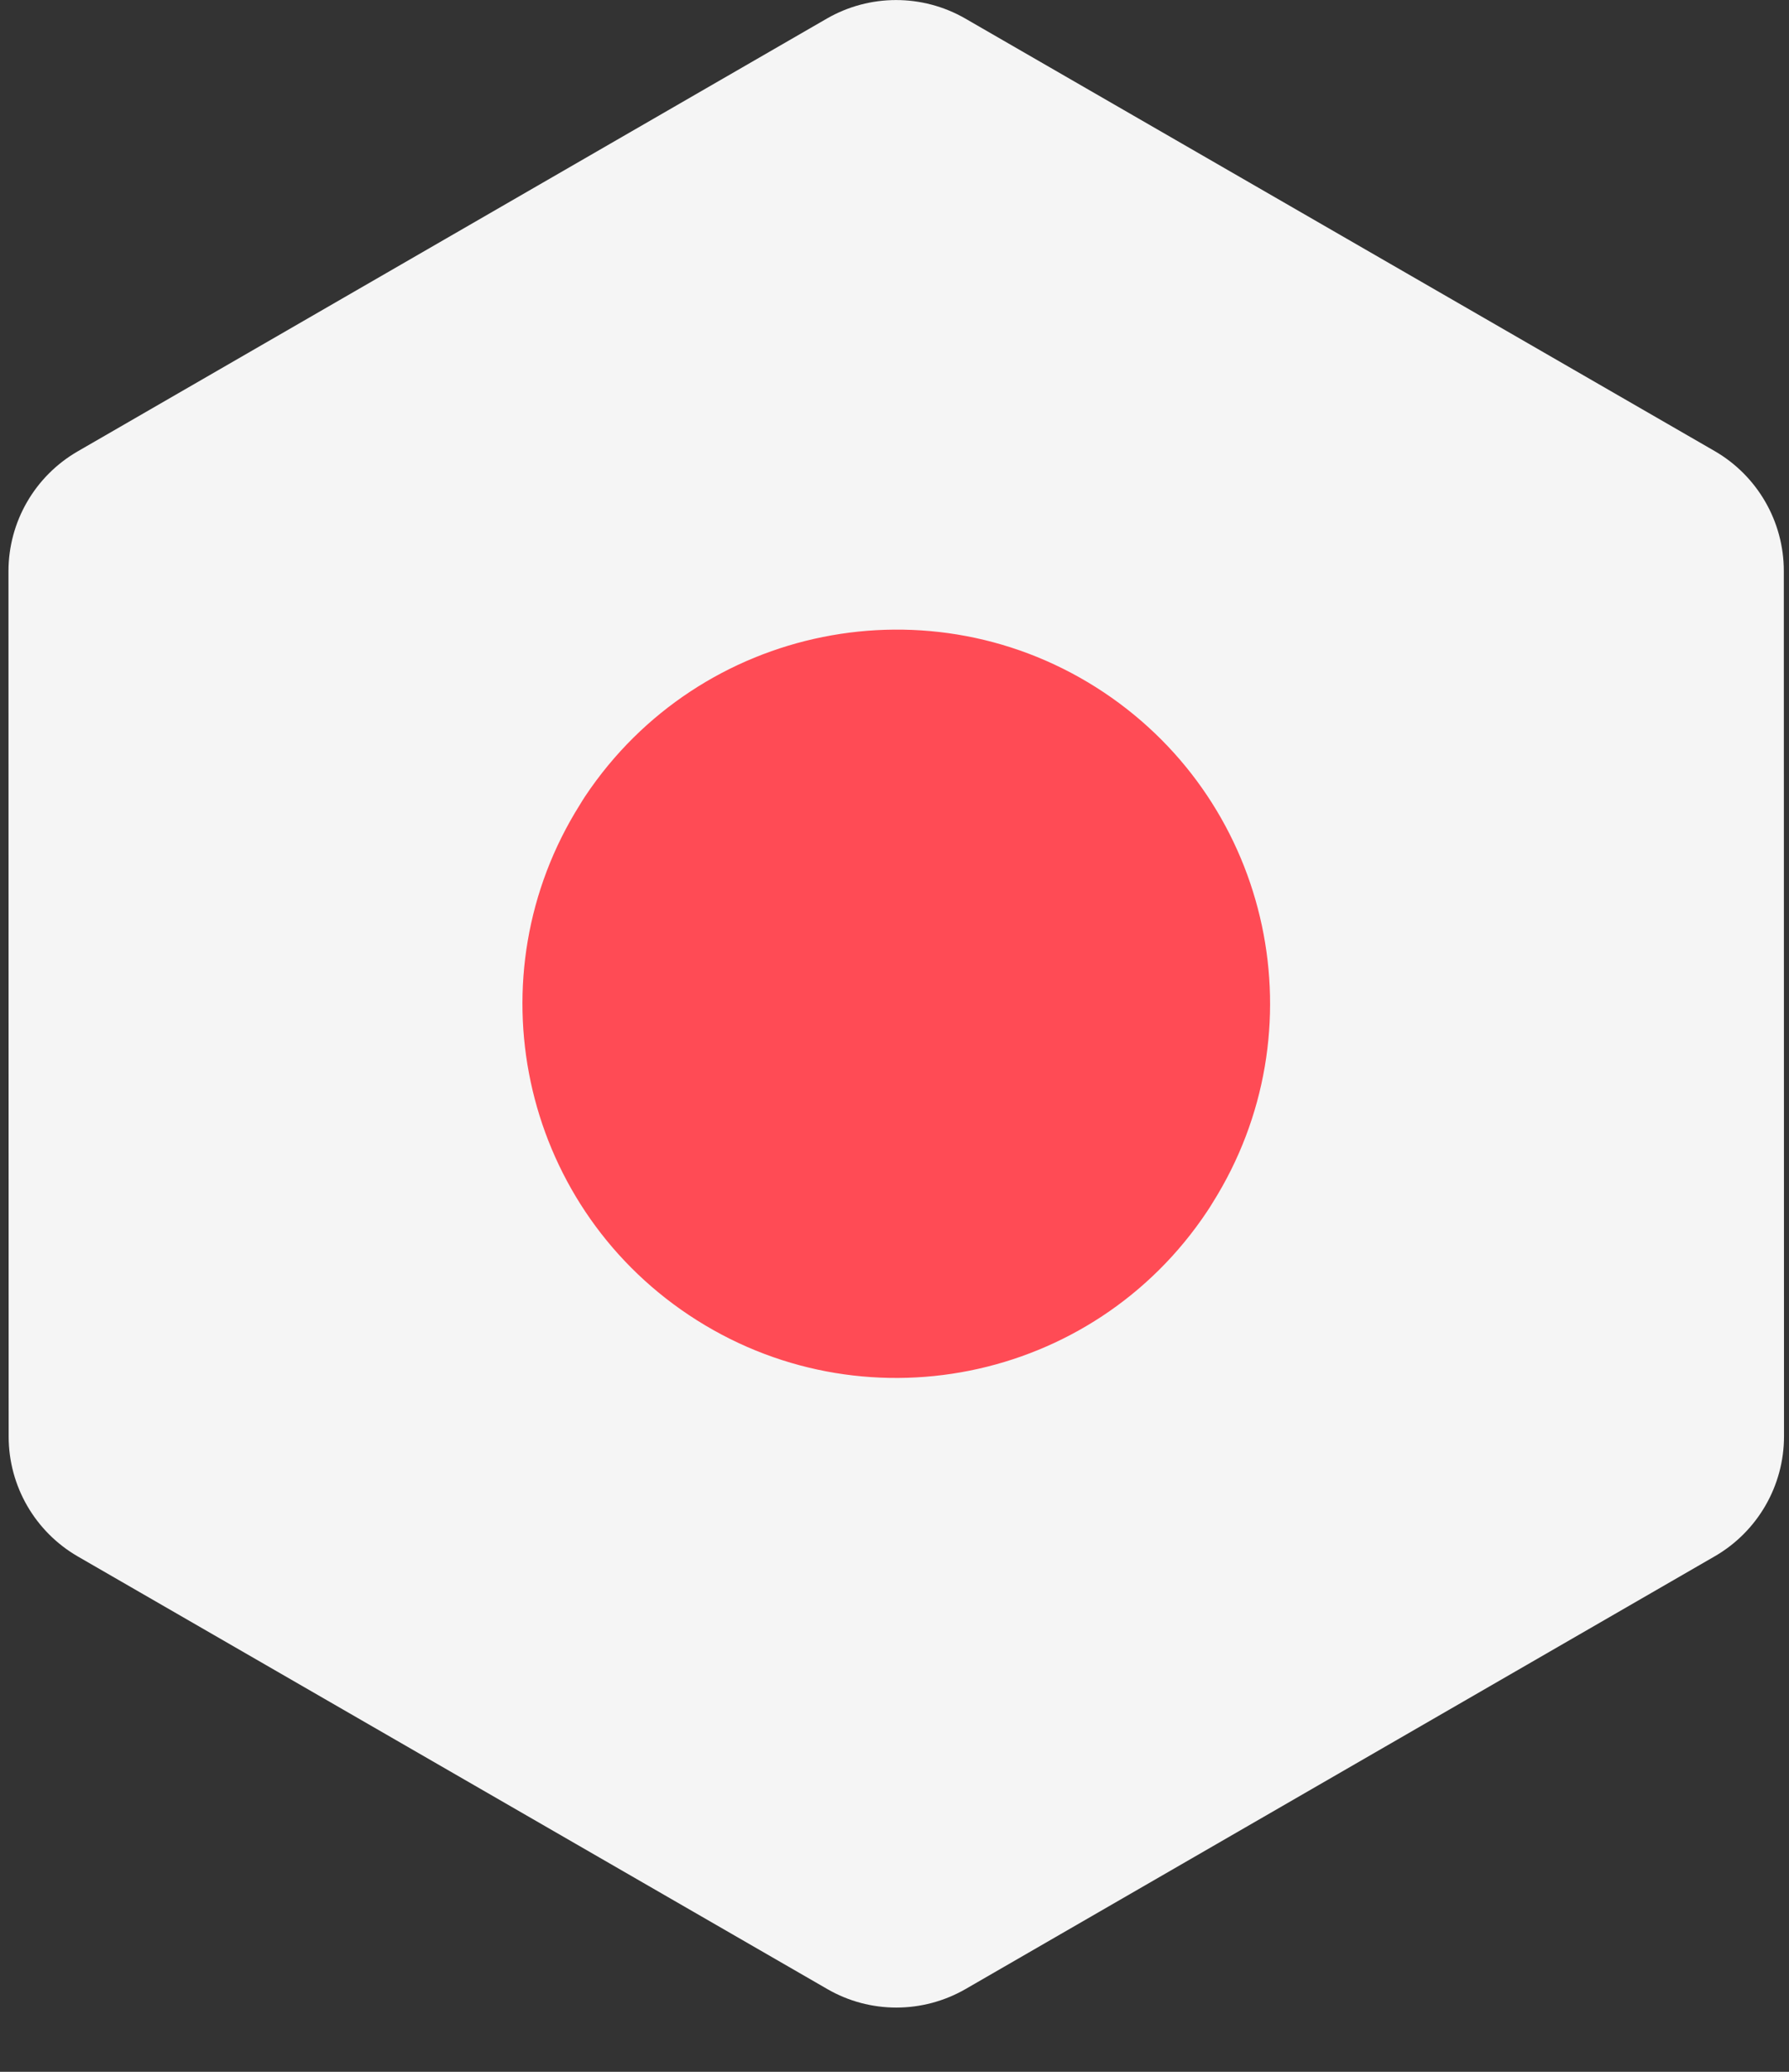
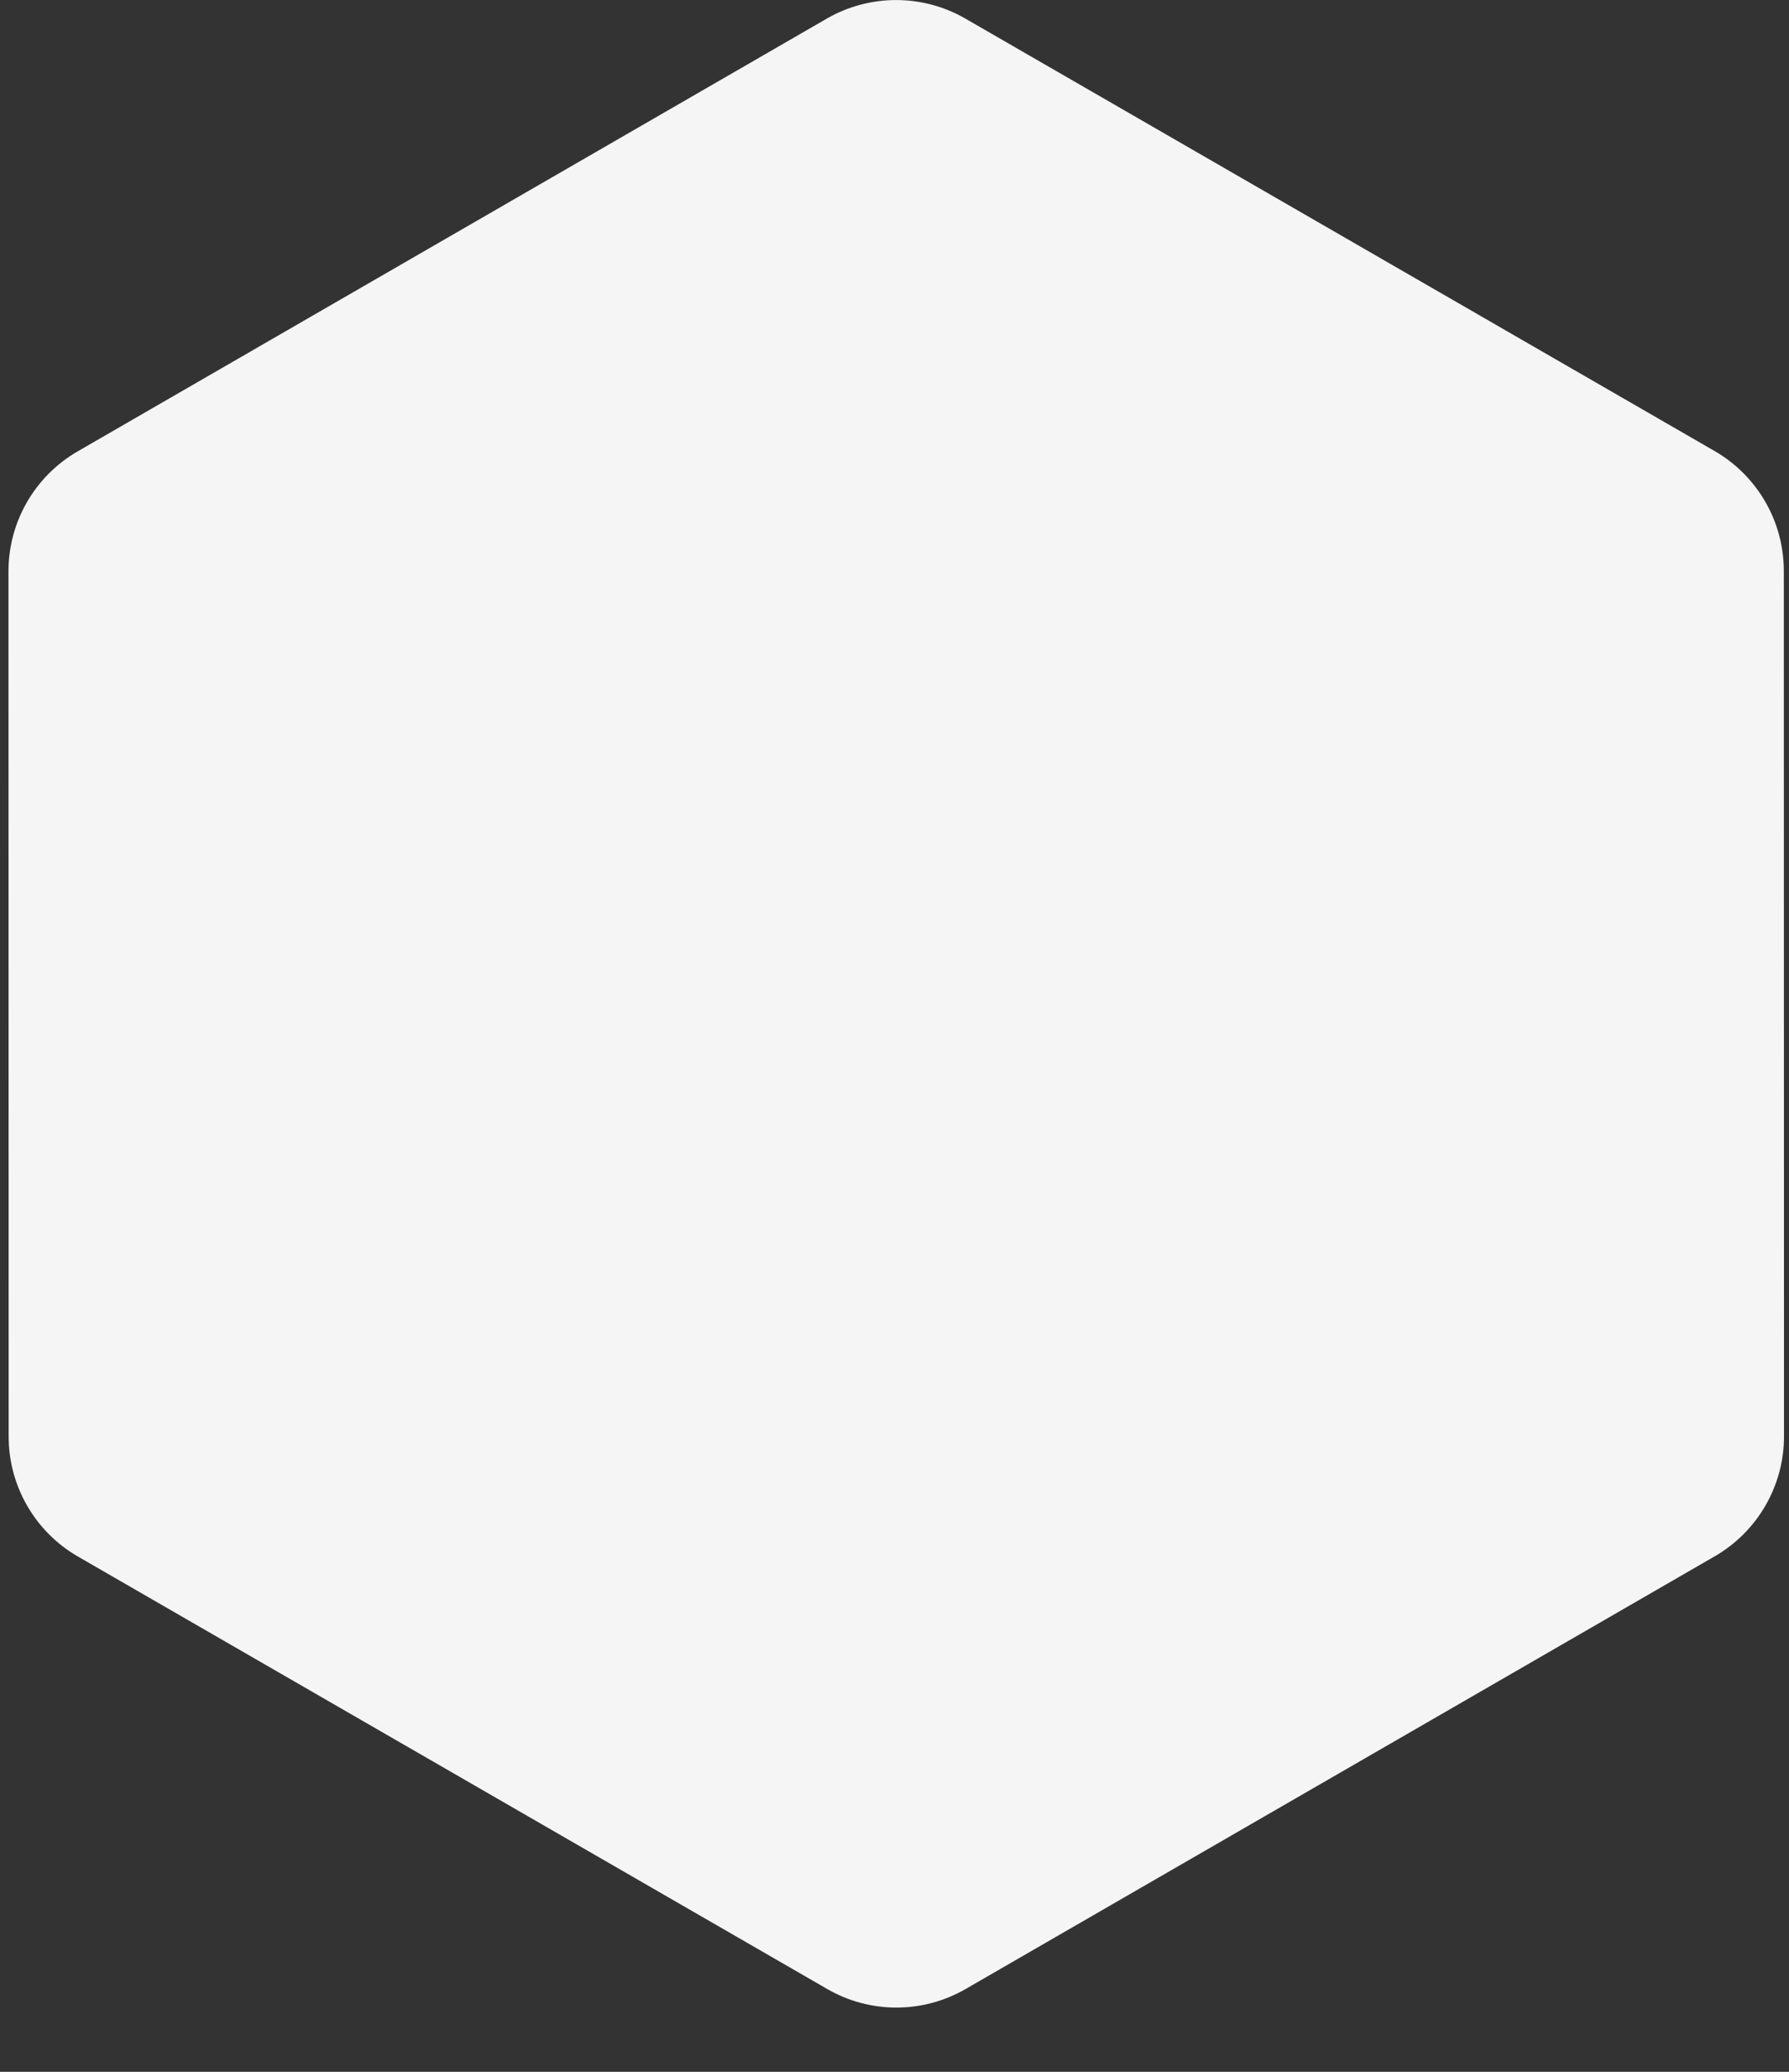
<svg xmlns="http://www.w3.org/2000/svg" width="19" height="22" viewBox="0 0 19 22" fill="none">
  <rect x="0" y="0" width="19" height="22" fill="#333333" stroke="none" />
  <path d="M0.092 15.255L0.09 6.066C0.09 5.541 0.37 5.056 0.825 4.793L8.782 0.197C9.237 -0.065 9.797 -0.065 10.252 0.197L18.211 4.79C18.665 5.053 18.945 5.538 18.945 6.063L18.947 15.252C18.947 15.777 18.667 16.262 18.213 16.525L10.255 21.121C9.8 21.383 9.24 21.384 8.786 21.121L0.827 16.528C0.372 16.265 0.092 15.78 0.092 15.255Z" fill="#F5F5F5" />
-   <path d="M11.723 7.352C9.897 6.135 7.431 6.633 6.215 8.455C6.195 8.485 6.176 8.516 6.158 8.546C5.016 10.362 5.522 12.767 7.316 13.964C9.141 15.181 11.606 14.69 12.822 12.861C12.842 12.831 12.861 12.801 12.879 12.771C14.021 10.955 13.517 8.55 11.723 7.352Z" fill="#FF4B55" />
</svg>